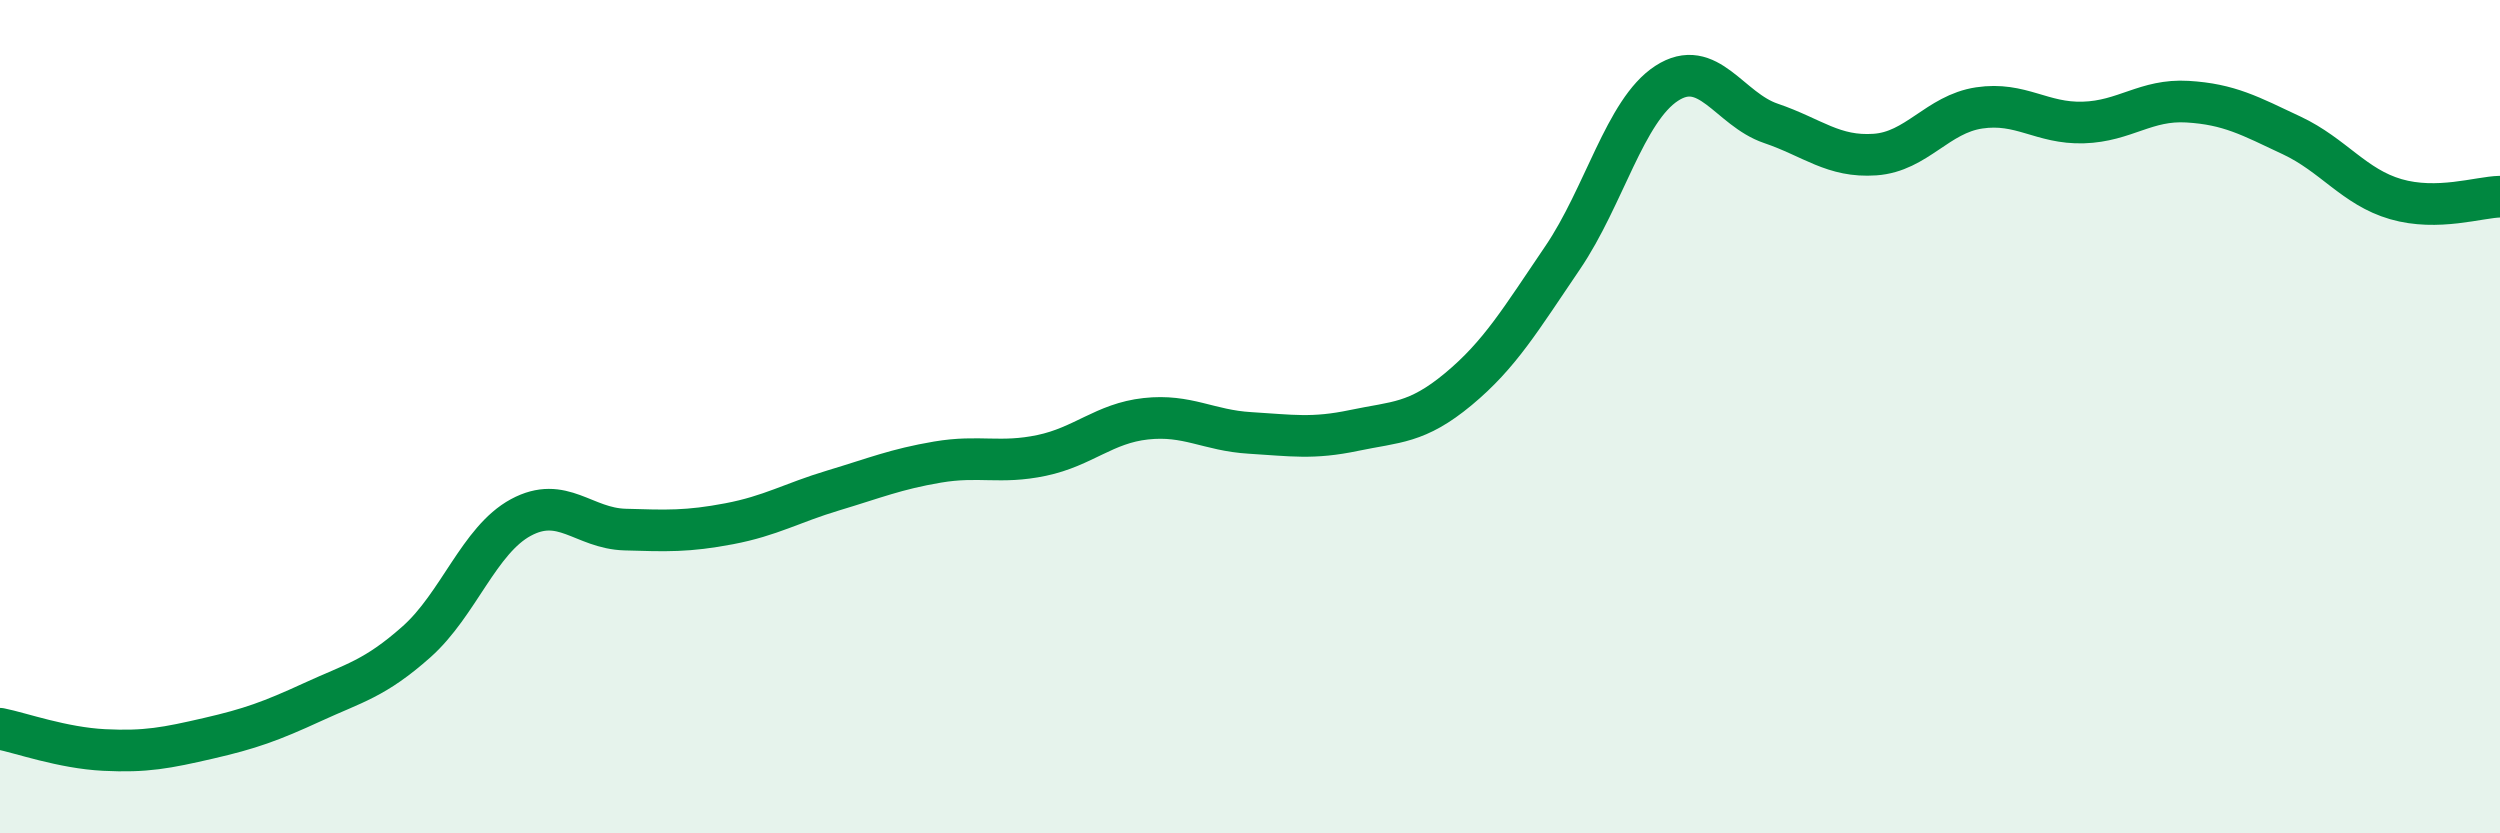
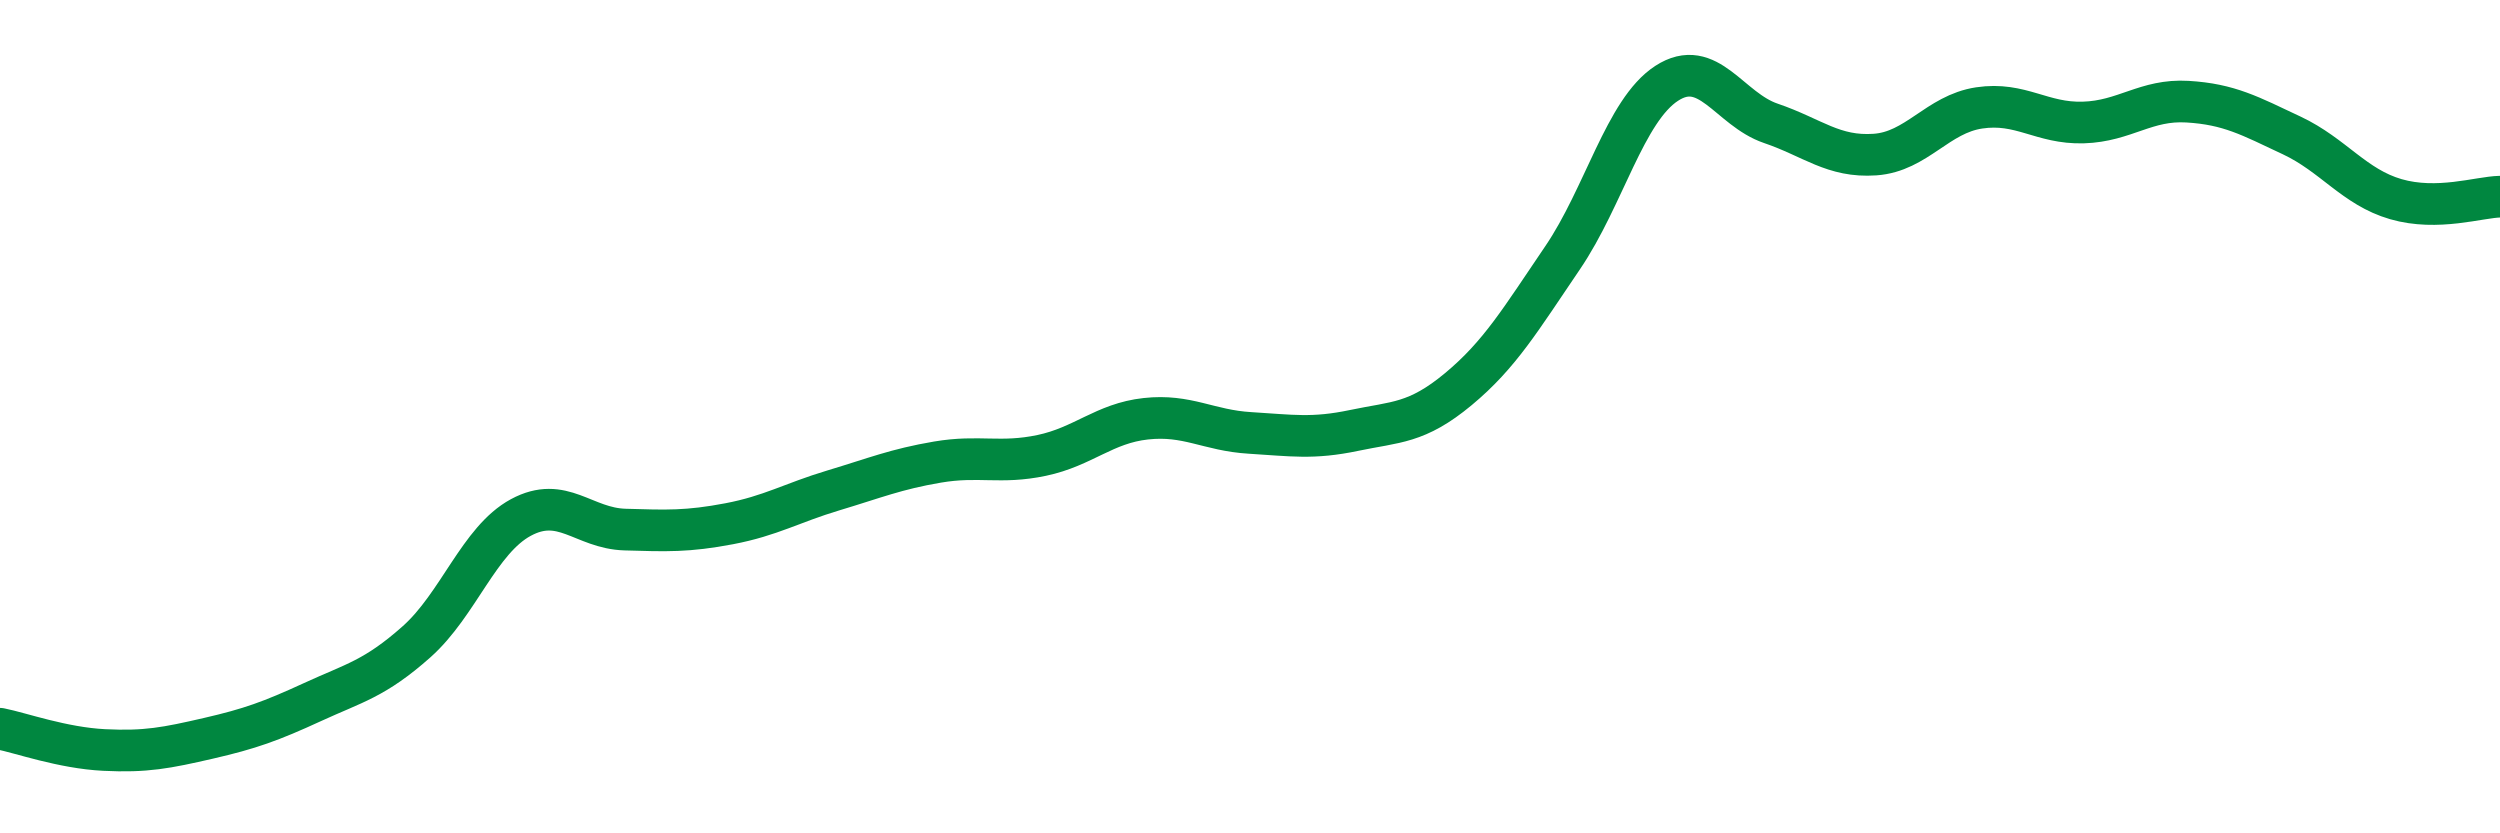
<svg xmlns="http://www.w3.org/2000/svg" width="60" height="20" viewBox="0 0 60 20">
-   <path d="M 0,17.49 C 0.5,17.59 1.5,17.95 2.5,18 C 3.5,18.05 4,17.95 5,17.72 C 6,17.49 6.5,17.31 7.5,16.85 C 8.5,16.39 9,16.29 10,15.4 C 11,14.51 11.5,12.96 12.5,12.42 C 13.5,11.88 14,12.68 15,12.71 C 16,12.74 16.5,12.76 17.5,12.57 C 18.5,12.38 19,12.07 20,11.77 C 21,11.47 21.5,11.26 22.5,11.09 C 23.5,10.92 24,11.14 25,10.93 C 26,10.72 26.5,10.16 27.5,10.05 C 28.5,9.94 29,10.33 30,10.39 C 31,10.45 31.5,10.54 32.5,10.33 C 33.5,10.12 34,10.17 35,9.34 C 36,8.51 36.5,7.66 37.5,6.19 C 38.5,4.72 39,2.65 40,2 C 41,1.35 41.5,2.62 42.5,2.96 C 43.5,3.3 44,3.78 45,3.71 C 46,3.64 46.5,2.74 47.5,2.59 C 48.5,2.44 49,2.97 50,2.94 C 51,2.91 51.5,2.38 52.5,2.44 C 53.5,2.5 54,2.78 55,3.25 C 56,3.72 56.5,4.49 57.5,4.78 C 58.5,5.07 59.5,4.73 60,4.72L60 20L0 20Z" fill="#008740" opacity="0.1" stroke-linecap="round" stroke-linejoin="round" />
  <path d="M 0,17.49 C 0.5,17.59 1.5,17.95 2.5,18 C 3.5,18.05 4,17.95 5,17.72 C 6,17.49 6.5,17.31 7.5,16.85 C 8.5,16.39 9,16.29 10,15.4 C 11,14.51 11.5,12.96 12.5,12.42 C 13.5,11.88 14,12.68 15,12.71 C 16,12.74 16.5,12.76 17.5,12.57 C 18.5,12.38 19,12.07 20,11.77 C 21,11.47 21.5,11.26 22.5,11.09 C 23.5,10.92 24,11.14 25,10.93 C 26,10.72 26.5,10.16 27.5,10.05 C 28.5,9.94 29,10.33 30,10.39 C 31,10.45 31.5,10.54 32.5,10.33 C 33.5,10.12 34,10.17 35,9.34 C 36,8.51 36.5,7.66 37.5,6.19 C 38.5,4.72 39,2.65 40,2 C 41,1.35 41.5,2.62 42.5,2.96 C 43.5,3.3 44,3.78 45,3.71 C 46,3.64 46.5,2.74 47.5,2.59 C 48.5,2.44 49,2.97 50,2.94 C 51,2.91 51.5,2.38 52.5,2.44 C 53.5,2.5 54,2.78 55,3.25 C 56,3.72 56.5,4.49 57.5,4.78 C 58.5,5.07 59.5,4.73 60,4.72" stroke="#008740" stroke-width="1" fill="none" stroke-linecap="round" stroke-linejoin="round" />
</svg>